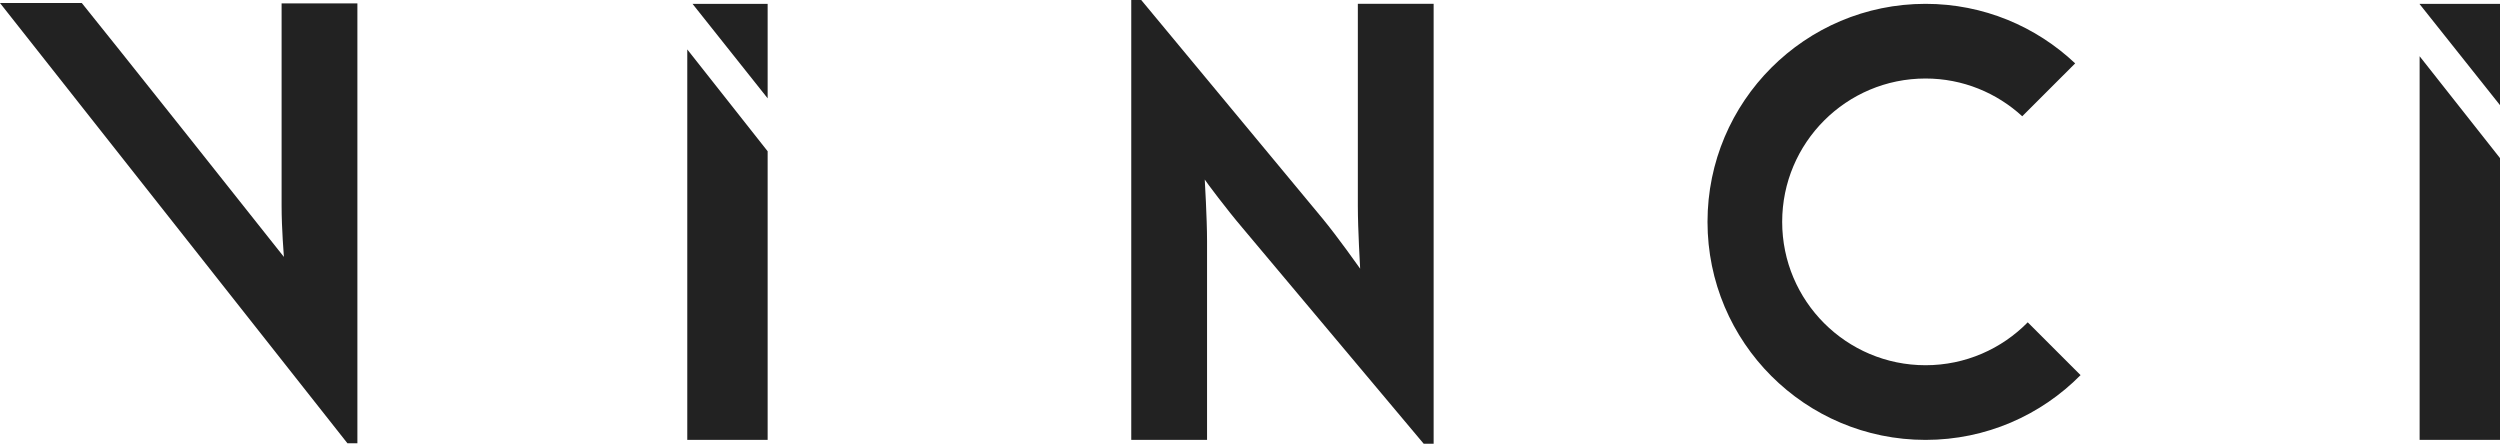
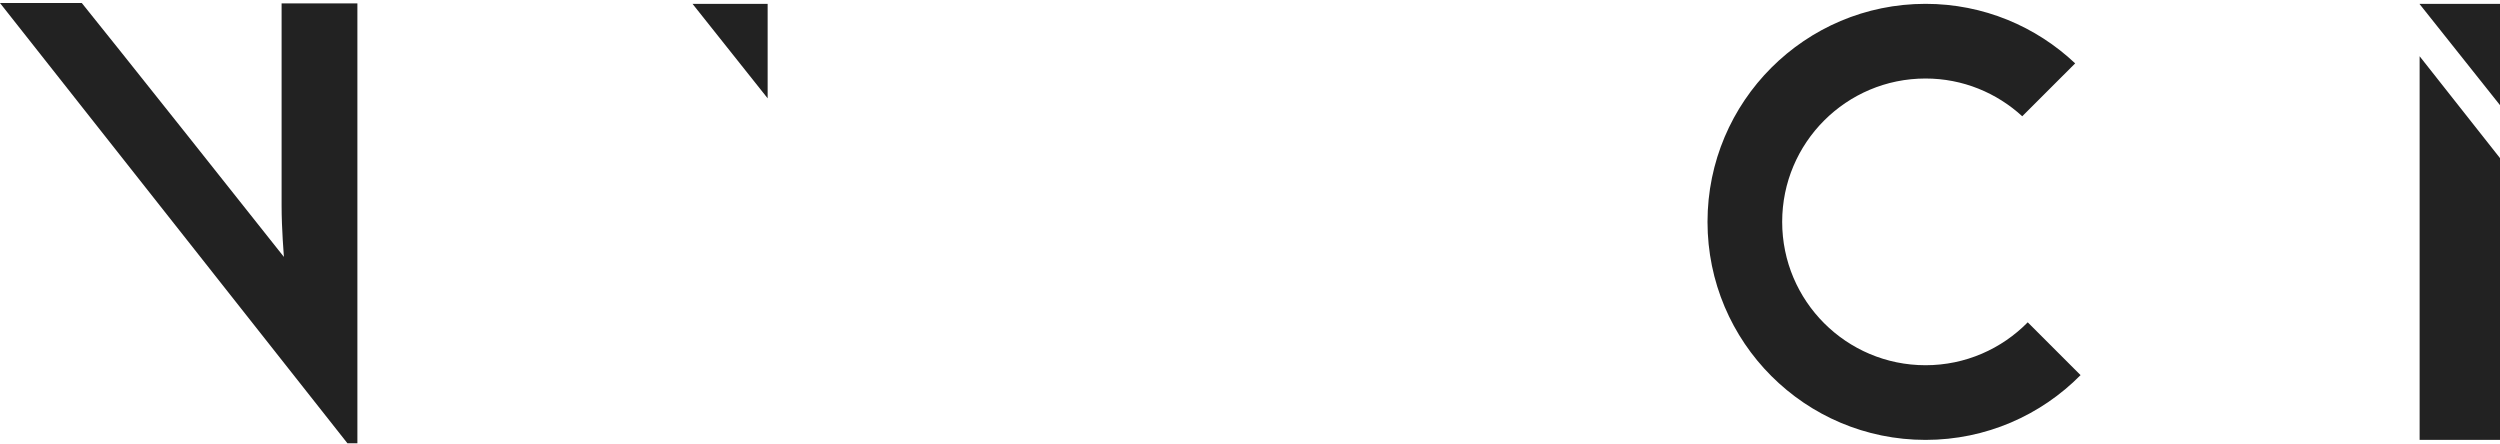
<svg xmlns="http://www.w3.org/2000/svg" version="1.1" id="Layer_1" x="0px" y="0px" width="333.136px" height="59.13px" viewBox="161.304 106.769 333.136 59.13" enable-background="new 161.304 106.769 333.136 59.13" xml:space="preserve">
  <g id="Layer_2">
</g>
  <g>
-     <path fill="#222222" d="M326.841,137.102c-2.04-2.392-4.794-6.066-4.998-6.408c0,0.085,0.306,5.127,0.306,8.203v26.489h-10.1   v-58.618h1.326l24.177,29.138c2.039,2.478,4.691,6.237,4.998,6.664c0-0.171-0.307-5.125-0.307-8.373v-26.917h10.1v58.618h-1.326   L326.841,137.102z" />
    <path fill="#222222" d="M161.304,107.173l10.897-0.005c2.039,2.478,26.627,33.408,26.933,33.835c0-0.171-0.306-3.617-0.306-6.864   v-26.917h10.1v58.617h-1.327L161.304,107.173z" />
    <path fill="#222222" d="M198.828,140.576" />
    <g>
      <path fill="#222222" d="M263.596,119.87v-12.589h-10.011C256.793,111.304,261.794,117.594,263.596,119.87z" />
-       <polygon fill="#222222" points="252.886,113.354 252.886,165.386 263.596,165.386 263.596,126.925   " />
    </g>
    <g>
      <path fill="#222222" d="M494.44,120.781v-13.5h-10.711v0.034C486.907,111.296,492.581,118.432,494.44,120.781z" />
      <polygon fill="#222222" points="483.729,114.264 483.729,165.386 494.44,165.386 494.44,127.837   " />
    </g>
    <path fill="#222222" d="M431.51,149.719c-3.467,3.525-8.285,5.718-13.621,5.718c-10.549,0-19.102-8.554-19.102-19.104   c0-10.55,8.553-19.103,19.102-19.103c4.975,0,9.49,1.917,12.889,5.032l7.051-7.049c-5.205-4.914-12.217-7.933-19.939-7.933   c-16.045,0-29.053,13.007-29.053,29.053c0,16.046,13.008,29.053,29.053,29.053c8.082,0,15.393-3.303,20.658-8.63L431.51,149.719z" />
  </g>
</svg>